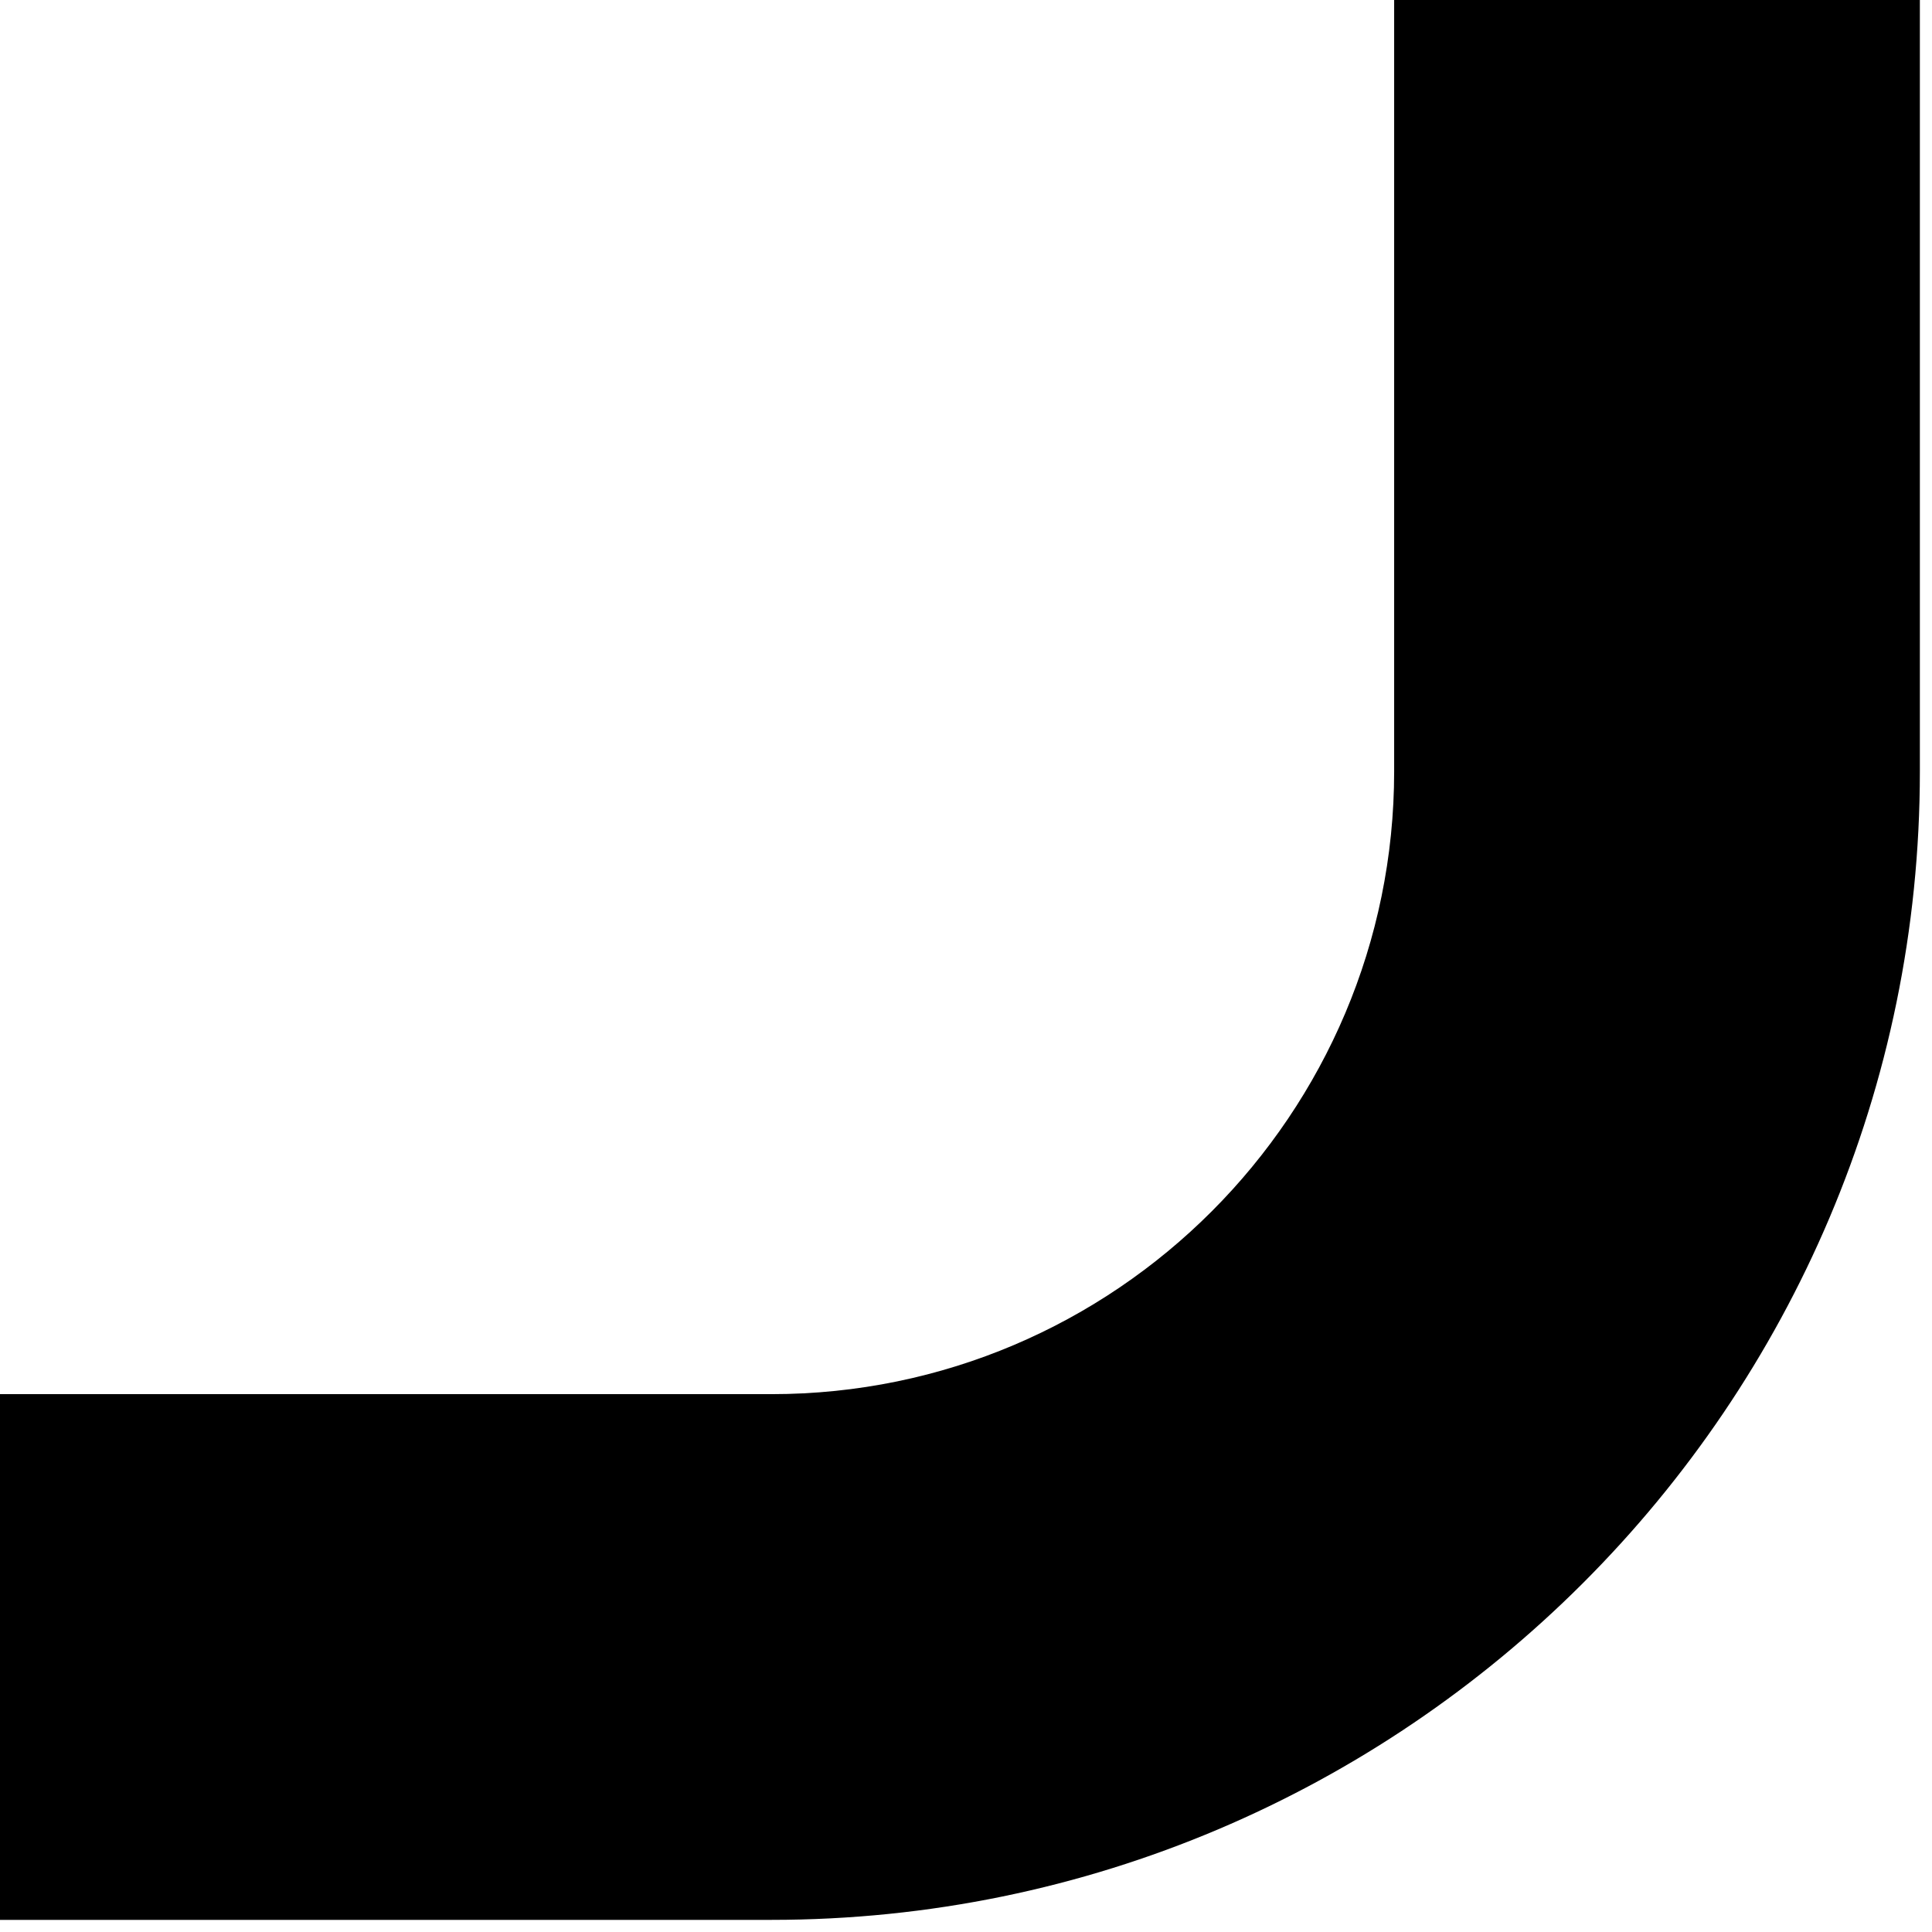
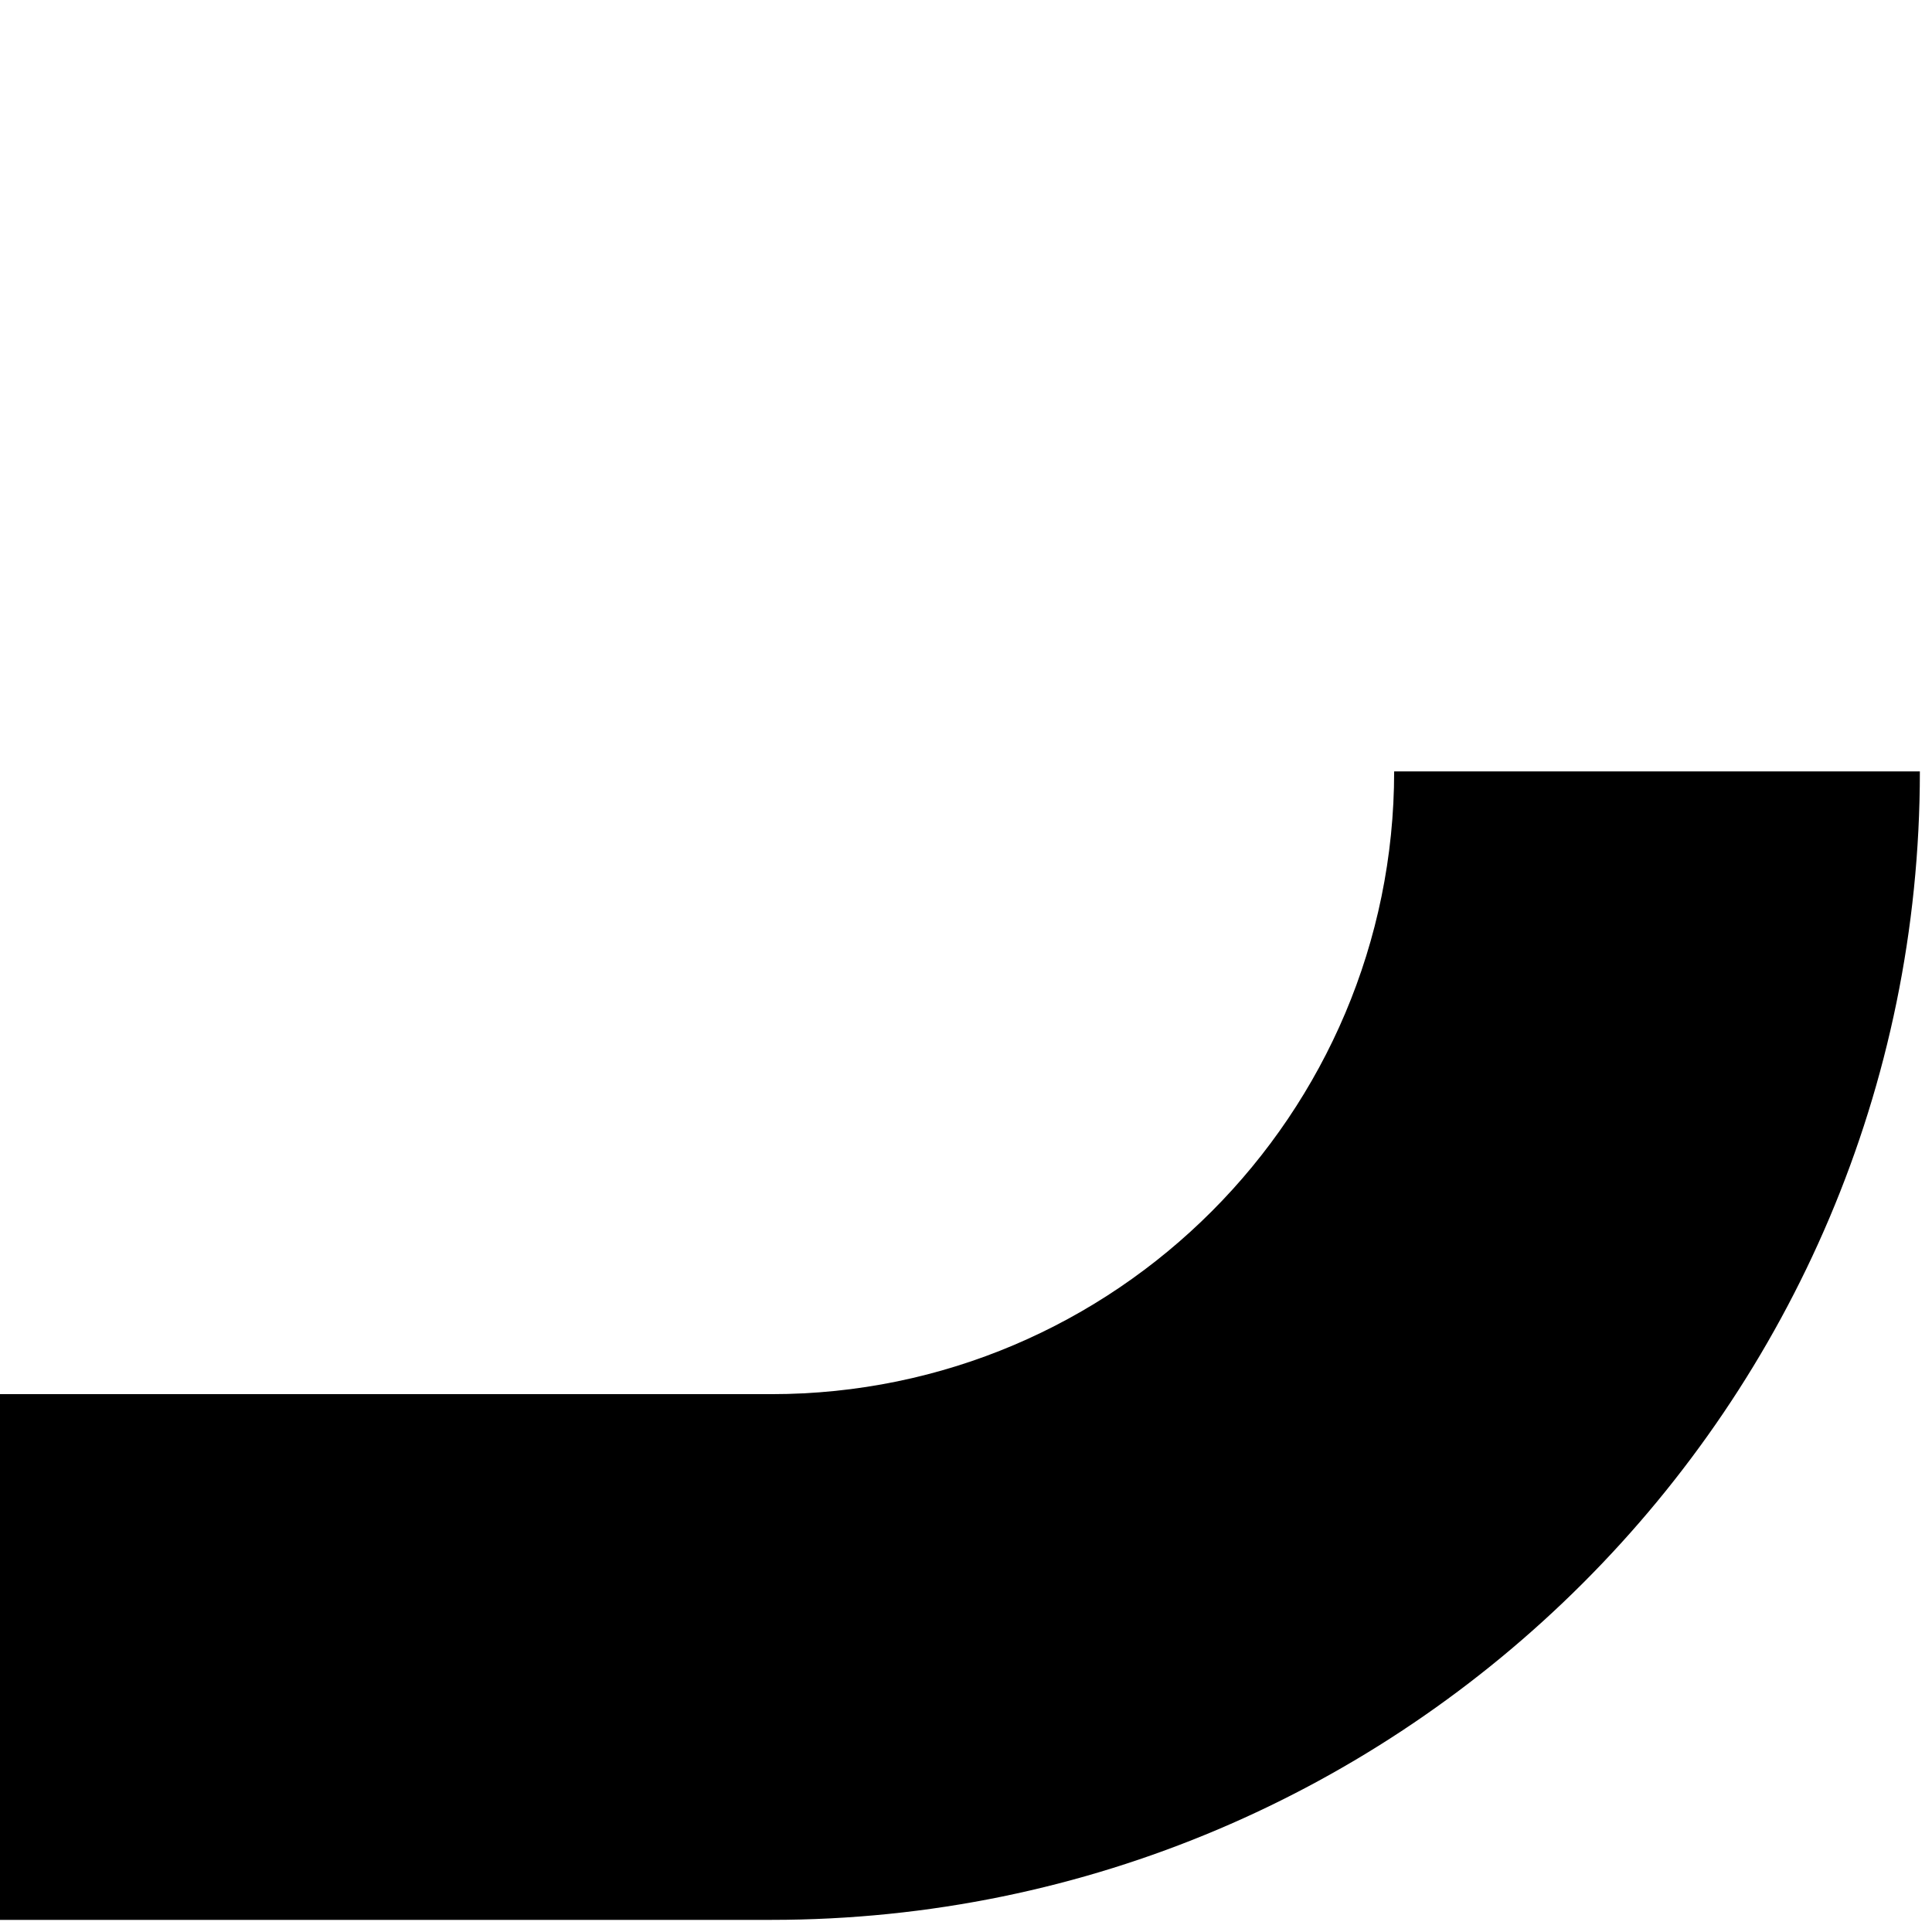
<svg xmlns="http://www.w3.org/2000/svg" width="18" height="18" viewBox="0 0 18 18" fill="none">
-   <path d="M1.08413e-05 12.989H7.187C10.394 12.989 12.989 10.378 12.989 7.187V0H17.887V7.187C17.887 13.085 13.085 17.887 7.187 17.887H1.08413e-05V13.005V12.989Z" fill="black" />
+   <path d="M1.08413e-05 12.989H7.187C10.394 12.989 12.989 10.378 12.989 7.187H17.887V7.187C17.887 13.085 13.085 17.887 7.187 17.887H1.08413e-05V13.005V12.989Z" fill="black" />
</svg>